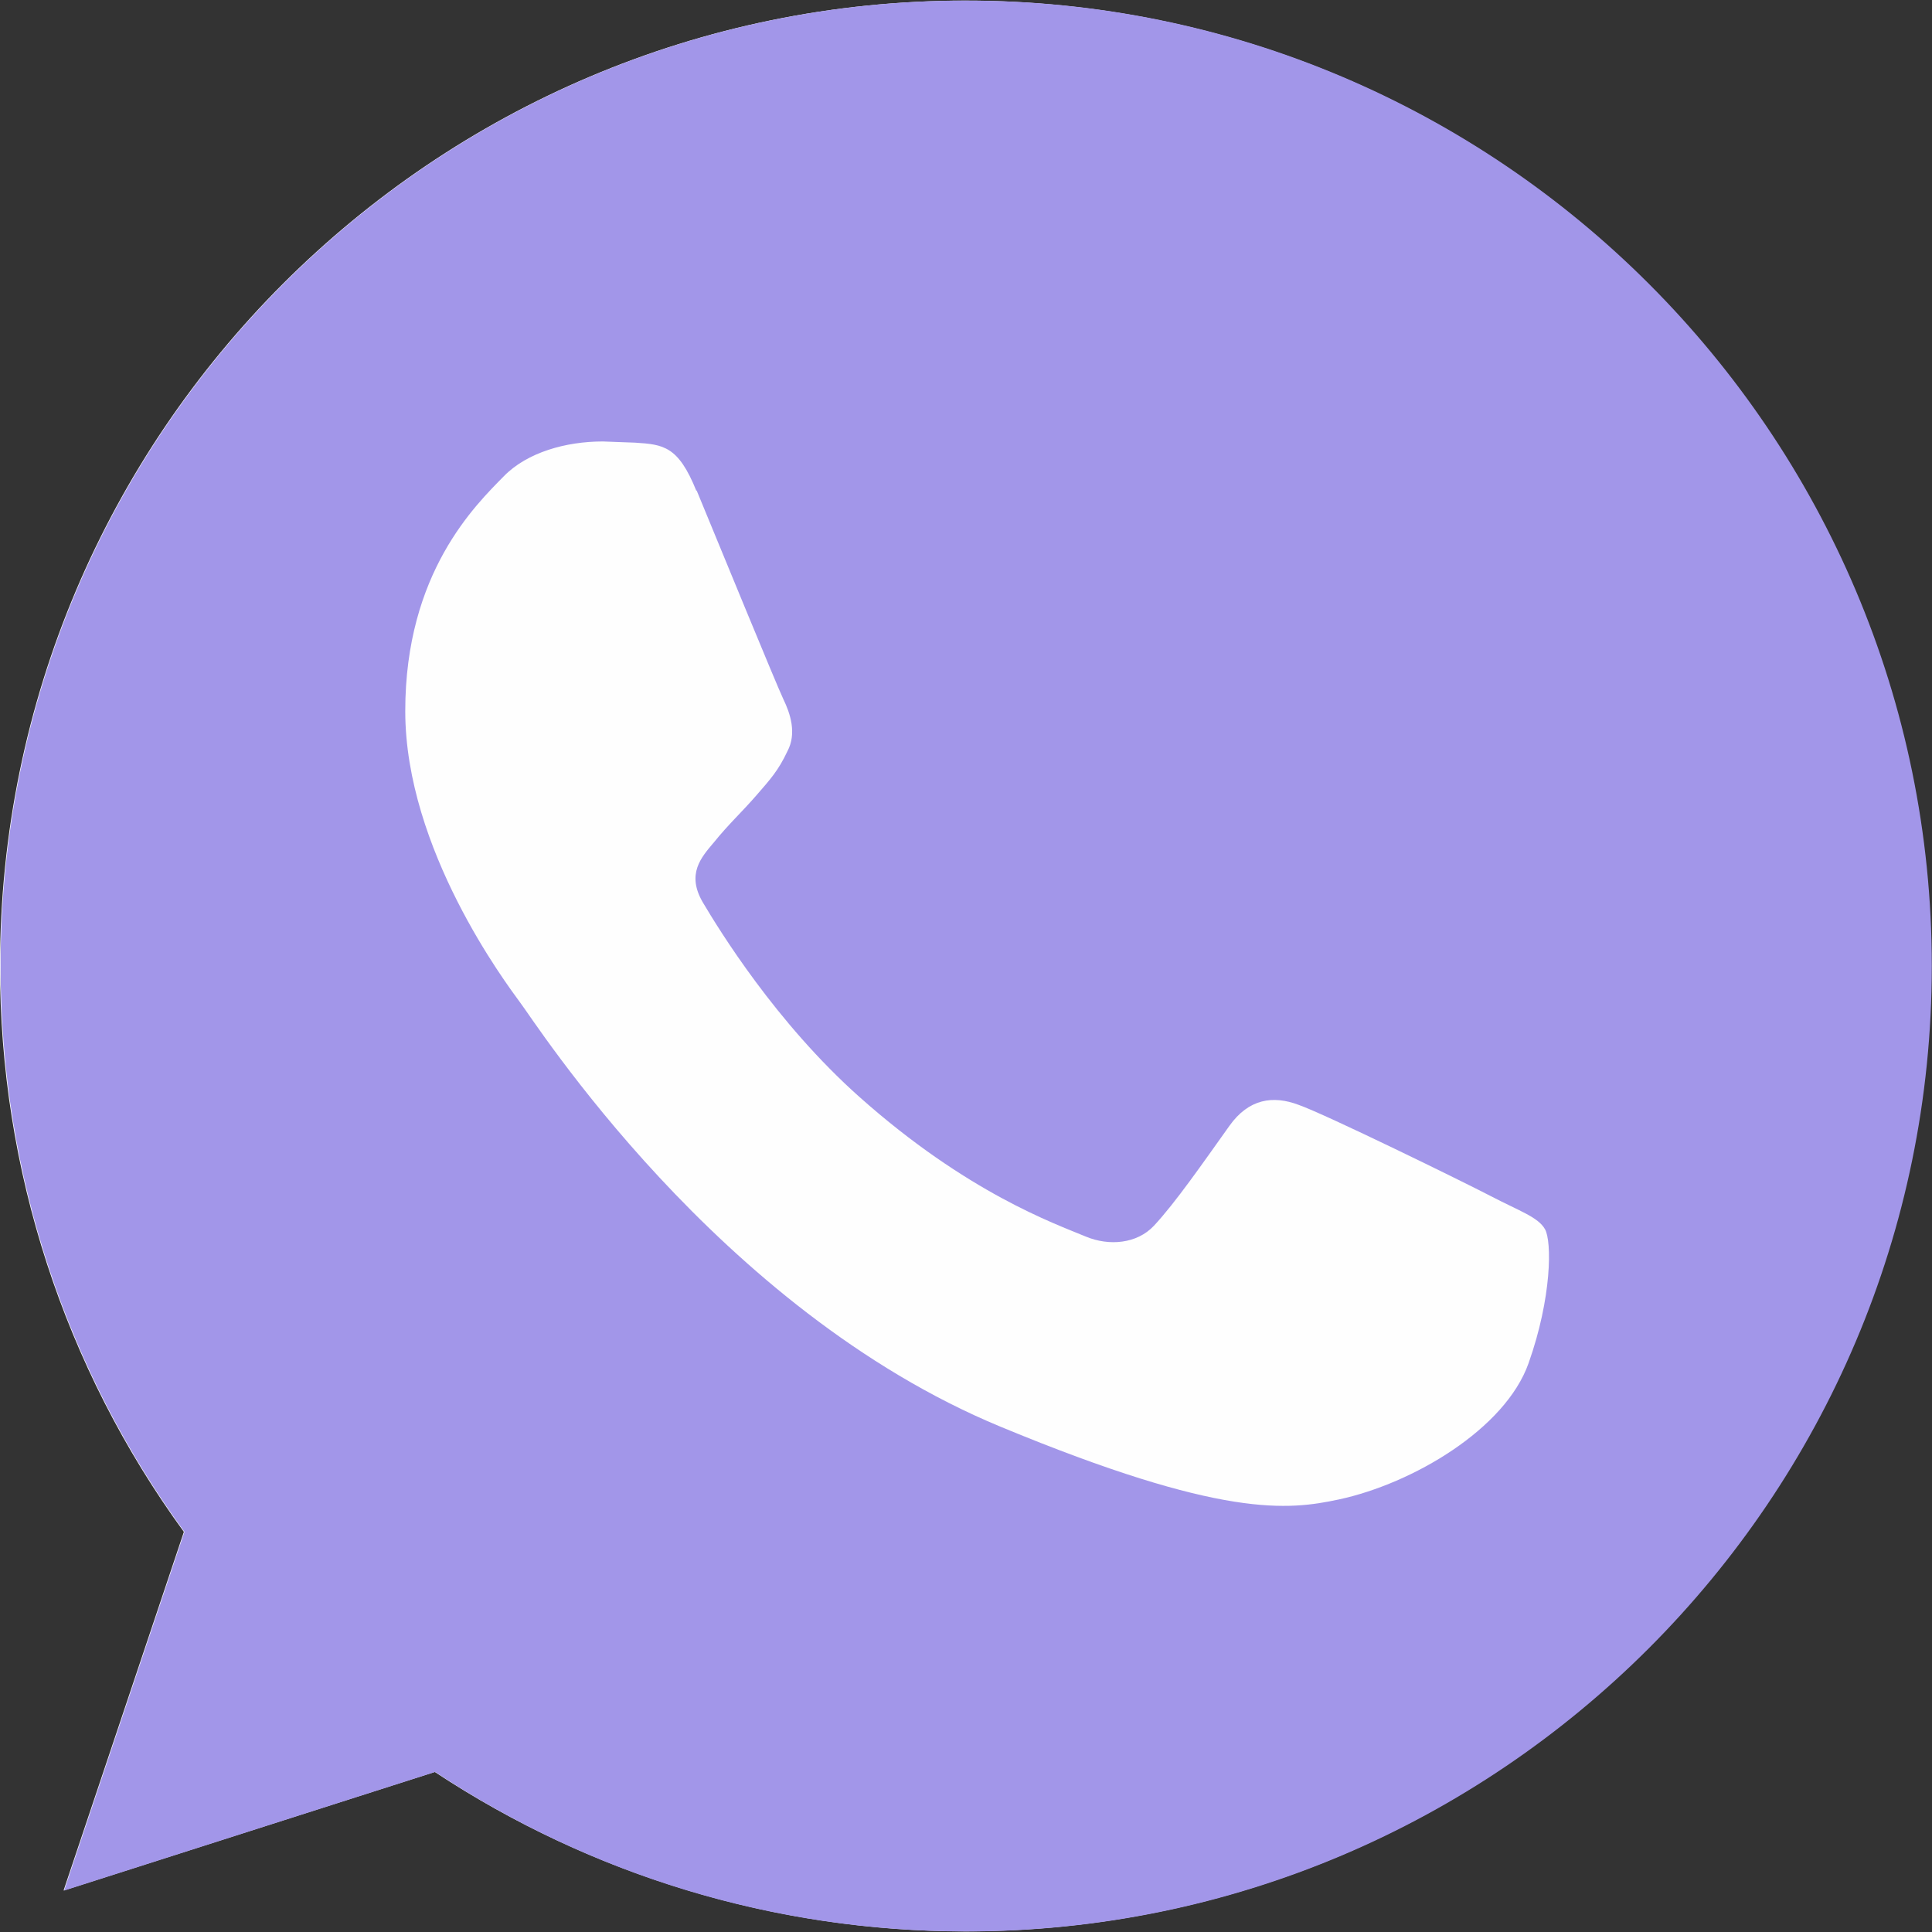
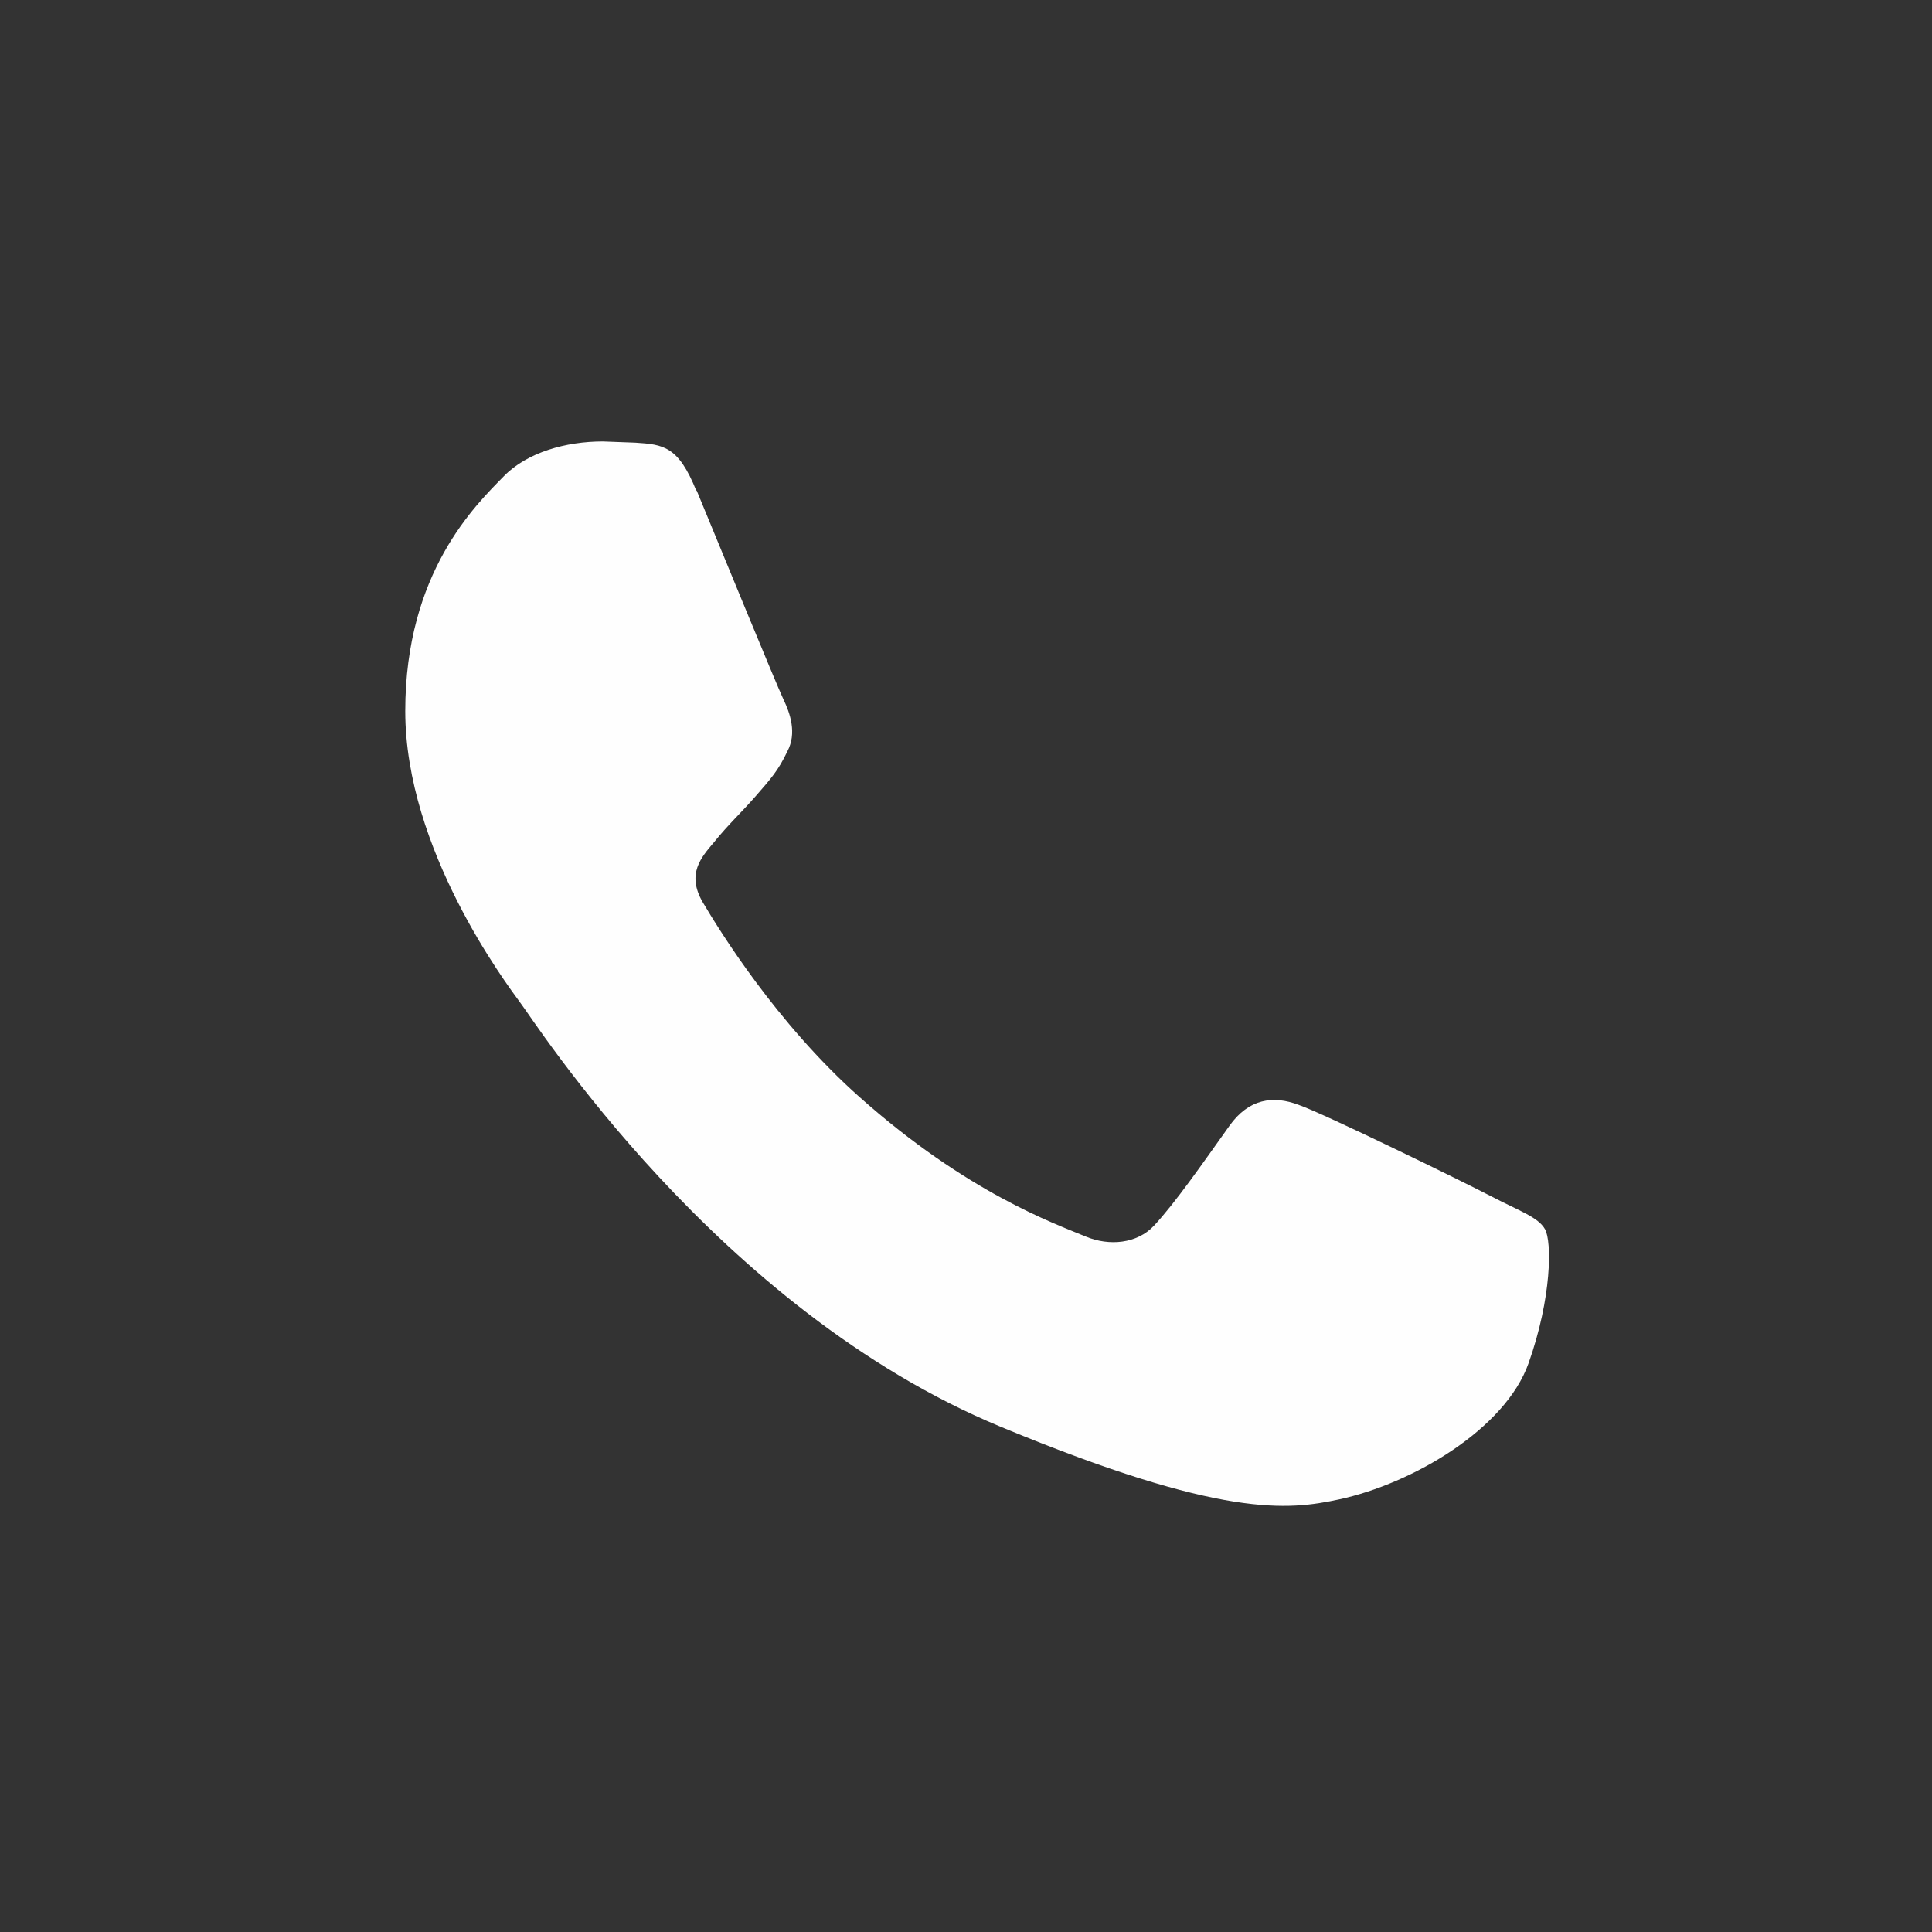
<svg xmlns="http://www.w3.org/2000/svg" width="50" height="50" viewBox="0 0 50 50" fill="none">
  <rect x="0" y="0" width="50" height="50" fill="#333333" stroke="none" />
-   <path d="M25 49.984C20.112 49.985 15.331 48.55 11.252 45.858L1.645 48.927L4.759 39.645C1.659 35.392 -0.008 30.263 2.85509e-05 25C2.85509e-05 11.222 11.208 0.016 24.984 0.016C38.761 0.016 49.969 11.222 49.969 25C49.969 38.778 38.766 49.984 24.984 49.984H25Z" fill="#FEFEFE" />
-   <path d="M25 0.014C11.222 0.014 0.015 11.222 0.015 24.999C0.015 30.463 1.778 35.531 4.774 39.644L1.659 48.928L11.262 45.858C15.212 48.473 19.928 49.986 25.01 49.986C38.788 49.986 49.995 38.778 49.995 25C49.995 11.223 38.788 0.015 25.01 0.015H24.996L25 0.014Z" fill="url(#paint0_linear_1012_112)" />
  <path d="M18.023 12.706C17.555 11.545 17.172 11.503 16.438 11.456L15.6 11.425C14.647 11.425 13.647 11.706 13.044 12.32C12.309 13.07 10.488 14.817 10.488 18.402C10.488 21.986 13.102 25.452 13.456 25.938C13.823 26.406 18.553 33.884 25.898 36.925C31.642 39.305 33.345 39.084 34.653 38.805C36.562 38.394 38.956 36.983 39.559 35.28C40.163 33.577 40.163 32.123 39.984 31.811C39.806 31.498 39.324 31.342 38.589 30.959C37.855 30.577 34.286 28.83 33.609 28.594C32.949 28.344 32.317 28.433 31.817 29.137C31.114 30.122 30.422 31.122 29.864 31.722C29.424 32.191 28.703 32.253 28.102 32.003C27.294 31.666 25.031 30.872 22.242 28.389C20.083 26.467 18.614 24.07 18.188 23.352C17.761 22.617 18.144 22.191 18.481 21.794C18.849 21.337 19.2 21.016 19.569 20.591C19.938 20.166 20.142 19.944 20.377 19.445C20.627 18.977 20.45 18.461 20.273 18.094C20.097 17.727 18.628 14.141 18.027 12.688L18.023 12.706Z" fill="#FEFEFE" />
  <defs>
    <linearGradient id="paint0_linear_1012_112" x1="-187.796" y1="-83.697" x2="-187.796" y2="-81.864" gradientUnits="userSpaceOnUse">
      <stop stop-color="#A296E9" />
      <stop offset="0.231" stop-color="#A296E9" />
      <stop offset="0.522" stop-color="#A296E9" />
      <stop offset="0.812" stop-color="#A296E9" />
      <stop offset="1" stop-color="#A296E9" />
    </linearGradient>
  </defs>
</svg>